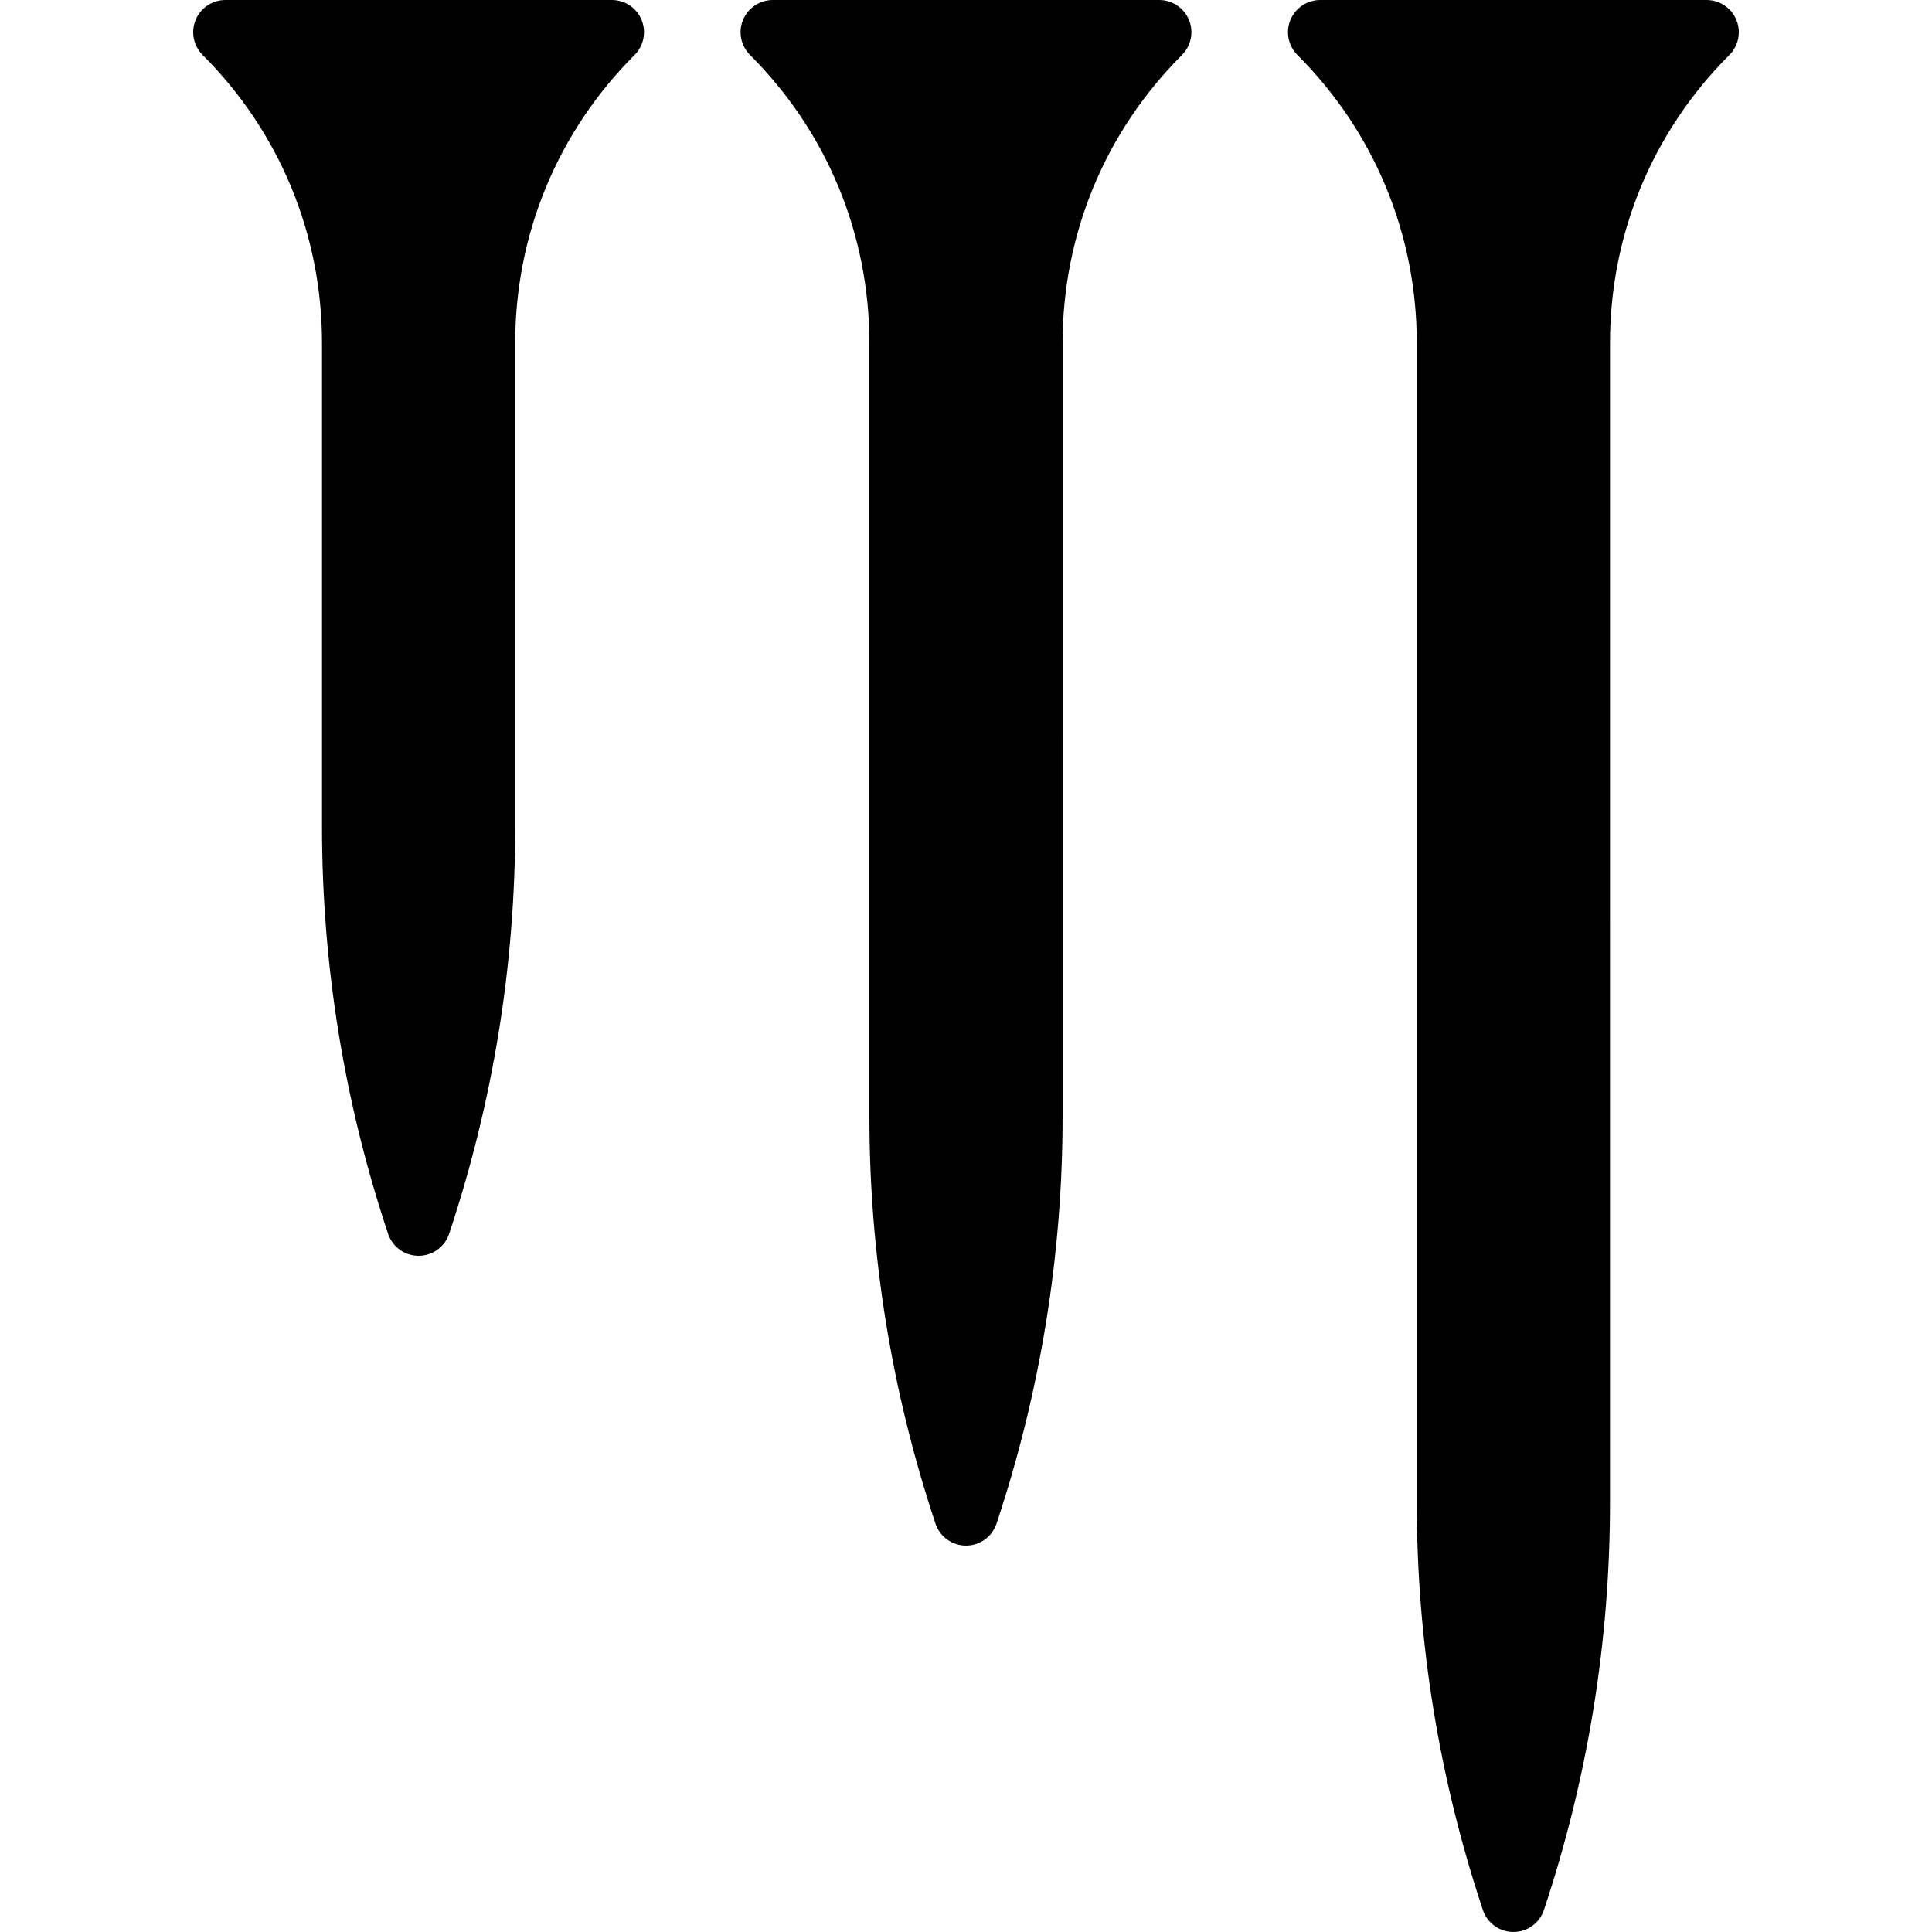
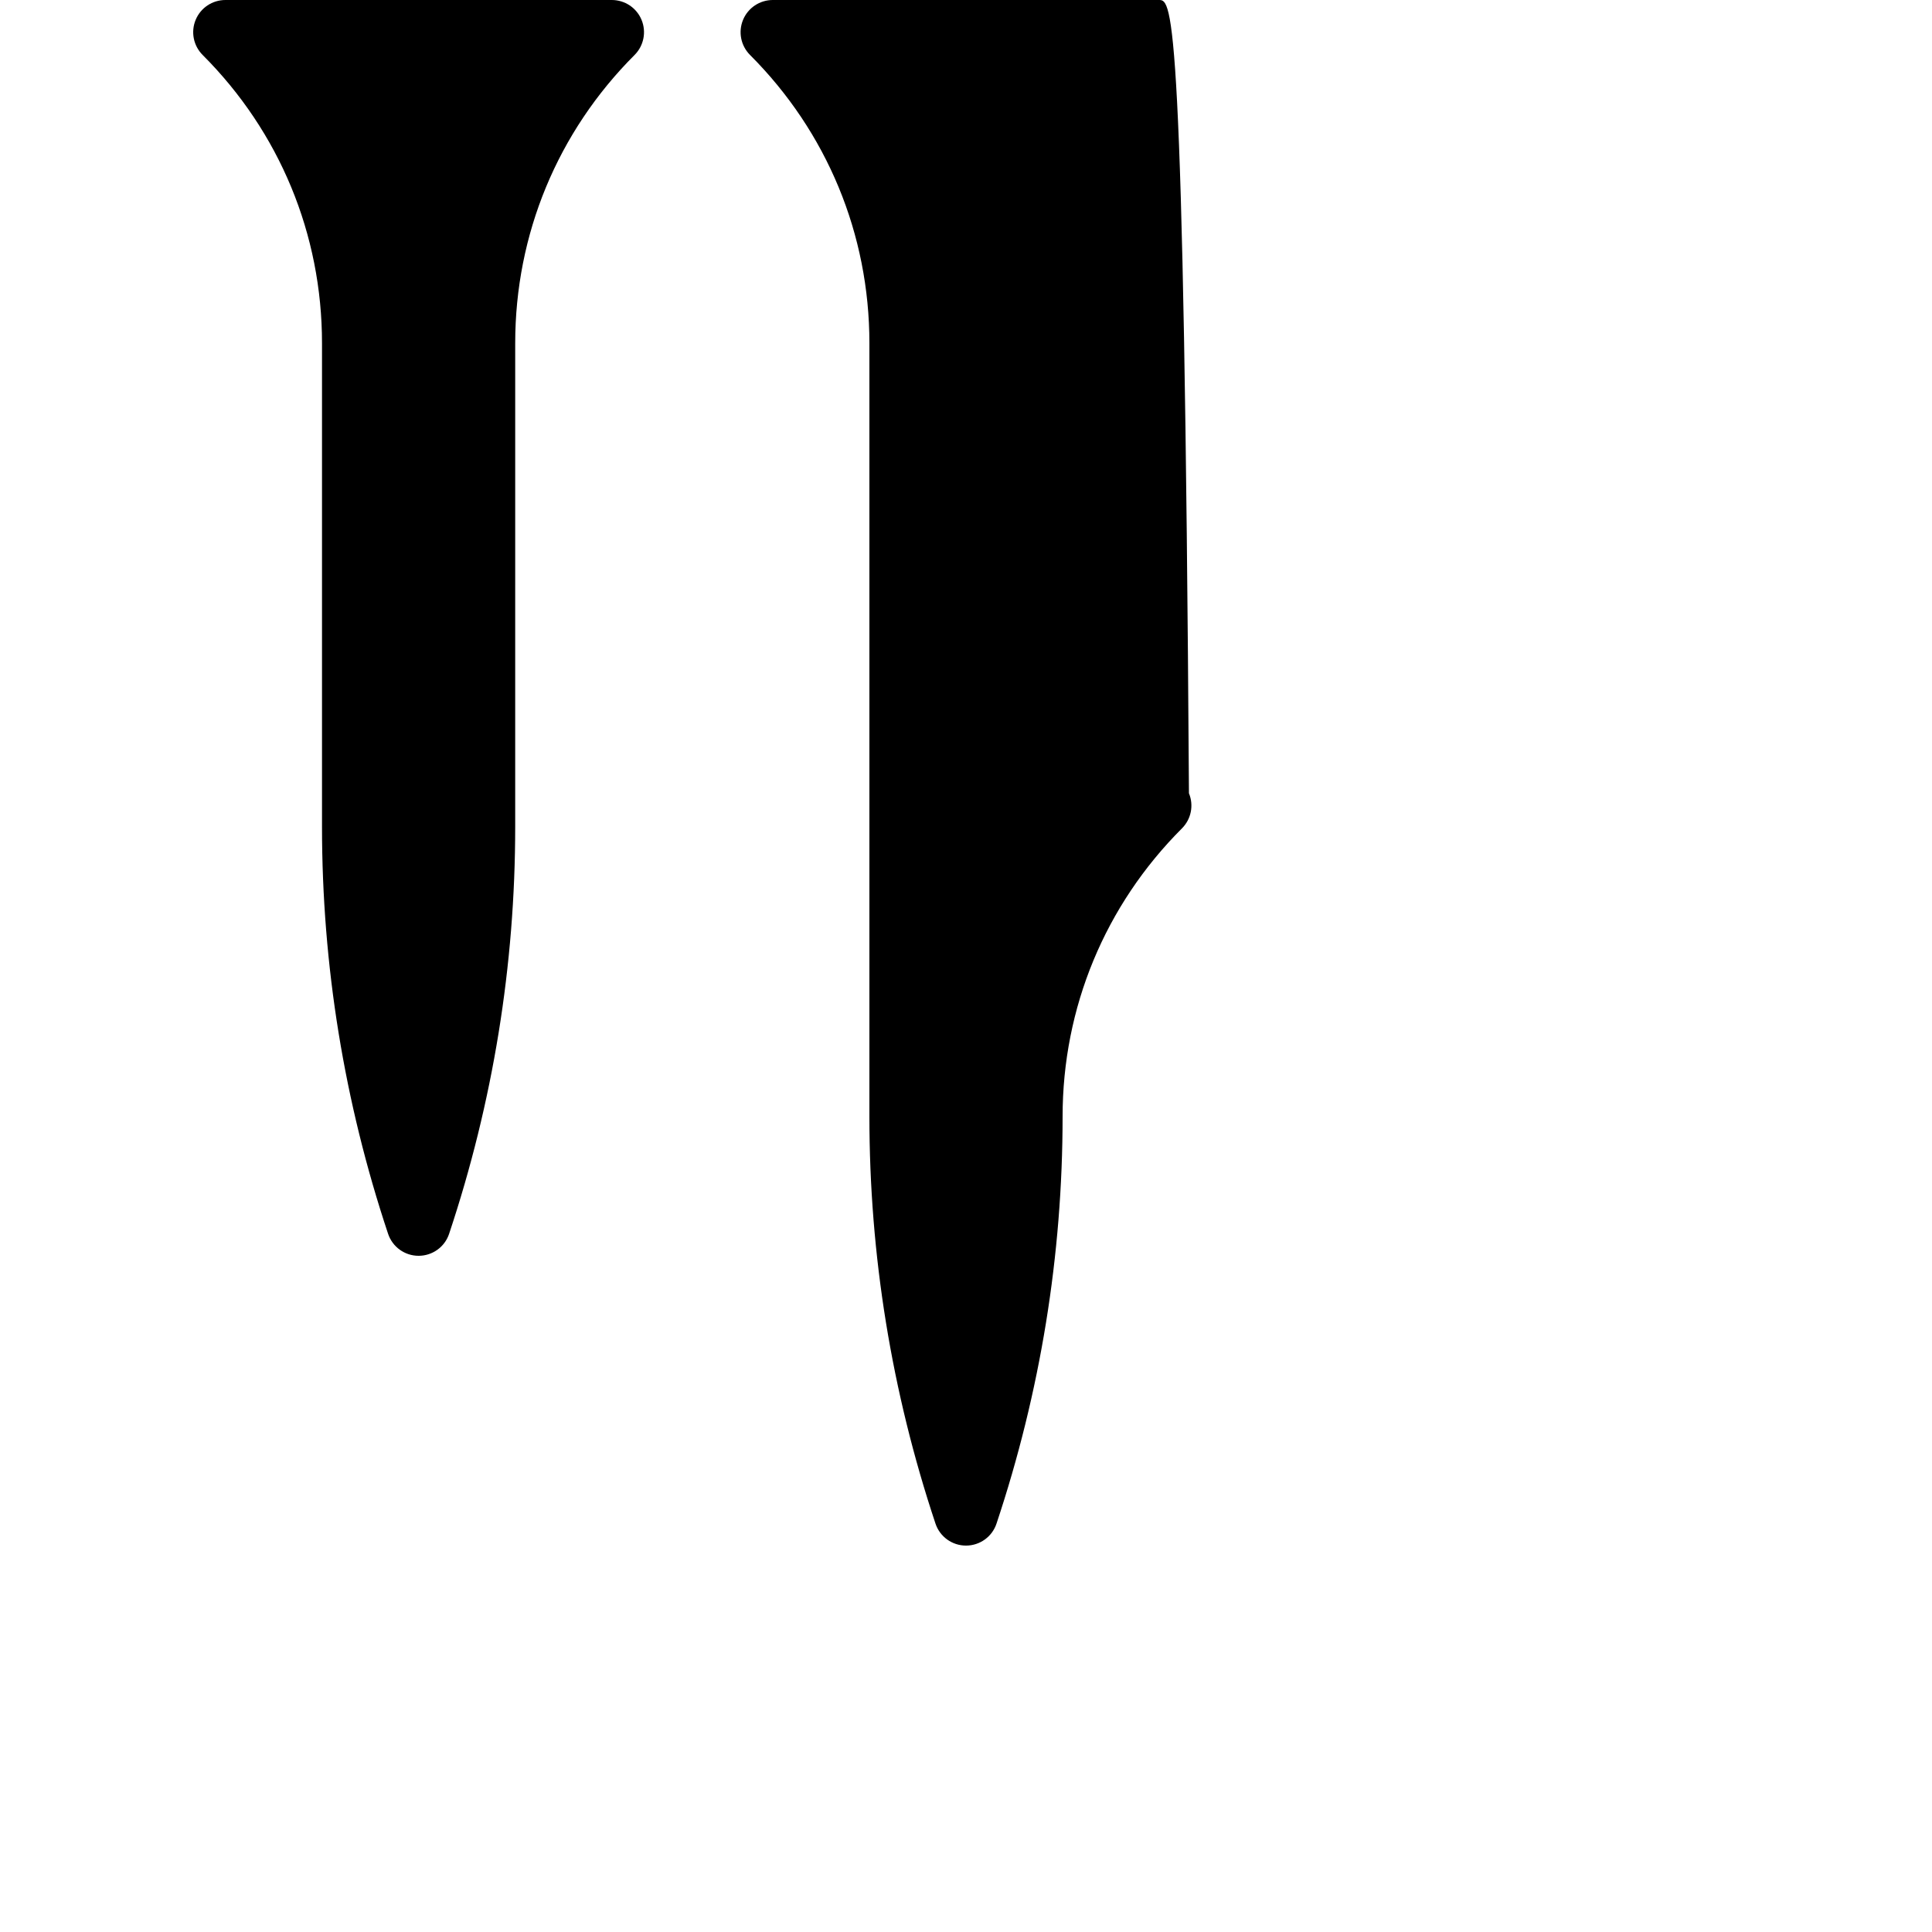
<svg xmlns="http://www.w3.org/2000/svg" fill="#000000" height="800px" width="800px" version="1.1" id="Layer_1" viewBox="0 0 512.002 512.002" xml:space="preserve">
  <g>
    <g>
      <g>
-         <path d="M460.152,5.267c-1.314-3.191-4.437-5.265-7.885-5.265h-102.4c-3.447,0-6.562,2.074-7.885,5.265     c-1.323,3.191-0.589,6.861,1.852,9.301c20.403,20.395,31.633,47.522,31.633,76.373v307.362c0,36.71,5.896,73.003,17.51,107.861     c1.161,3.482,4.42,5.837,8.09,5.837c3.678,0,6.938-2.355,8.09-5.837c11.622-34.859,17.51-71.151,17.51-107.861V90.941     c0-28.851,11.238-55.979,31.633-76.373C460.741,12.128,461.475,8.458,460.152,5.267z" />
-         <path d="M307.201,0h-102.4c-3.448,0-6.571,2.074-7.885,5.265c-1.323,3.191-0.589,6.861,1.852,9.301     c20.403,20.403,31.633,47.522,31.633,76.373v204.962c0,36.719,5.888,73.003,17.51,107.861c1.161,3.49,4.412,5.837,8.09,5.837     c3.678,0,6.938-2.347,8.09-5.837c11.622-34.859,17.51-71.142,17.51-107.861V90.94c0-28.851,11.23-55.97,31.633-76.373     c2.441-2.44,3.174-6.11,1.852-9.301C313.772,2.074,310.649,0,307.201,0z" />
+         <path d="M307.201,0h-102.4c-3.448,0-6.571,2.074-7.885,5.265c-1.323,3.191-0.589,6.861,1.852,9.301     c20.403,20.403,31.633,47.522,31.633,76.373v204.962c0,36.719,5.888,73.003,17.51,107.861c1.161,3.49,4.412,5.837,8.09,5.837     c3.678,0,6.938-2.347,8.09-5.837c11.622-34.859,17.51-71.142,17.51-107.861c0-28.851,11.23-55.97,31.633-76.373     c2.441-2.44,3.174-6.11,1.852-9.301C313.772,2.074,310.649,0,307.201,0z" />
        <path d="M162.135,0h-102.4c-3.447,0-6.571,2.074-7.885,5.265c-1.323,3.191-0.589,6.861,1.852,9.301     C74.105,34.97,85.335,62.089,85.335,90.94v128.162c0,36.719,5.888,73.003,17.51,107.861c1.161,3.49,4.412,5.837,8.09,5.837     s6.938-2.347,8.09-5.837c11.622-34.859,17.51-71.142,17.51-107.861V90.94c0-28.851,11.23-55.97,31.633-76.373     c2.44-2.44,3.174-6.11,1.852-9.301C168.705,2.074,165.582,0,162.135,0z" />
      </g>
    </g>
  </g>
</svg>